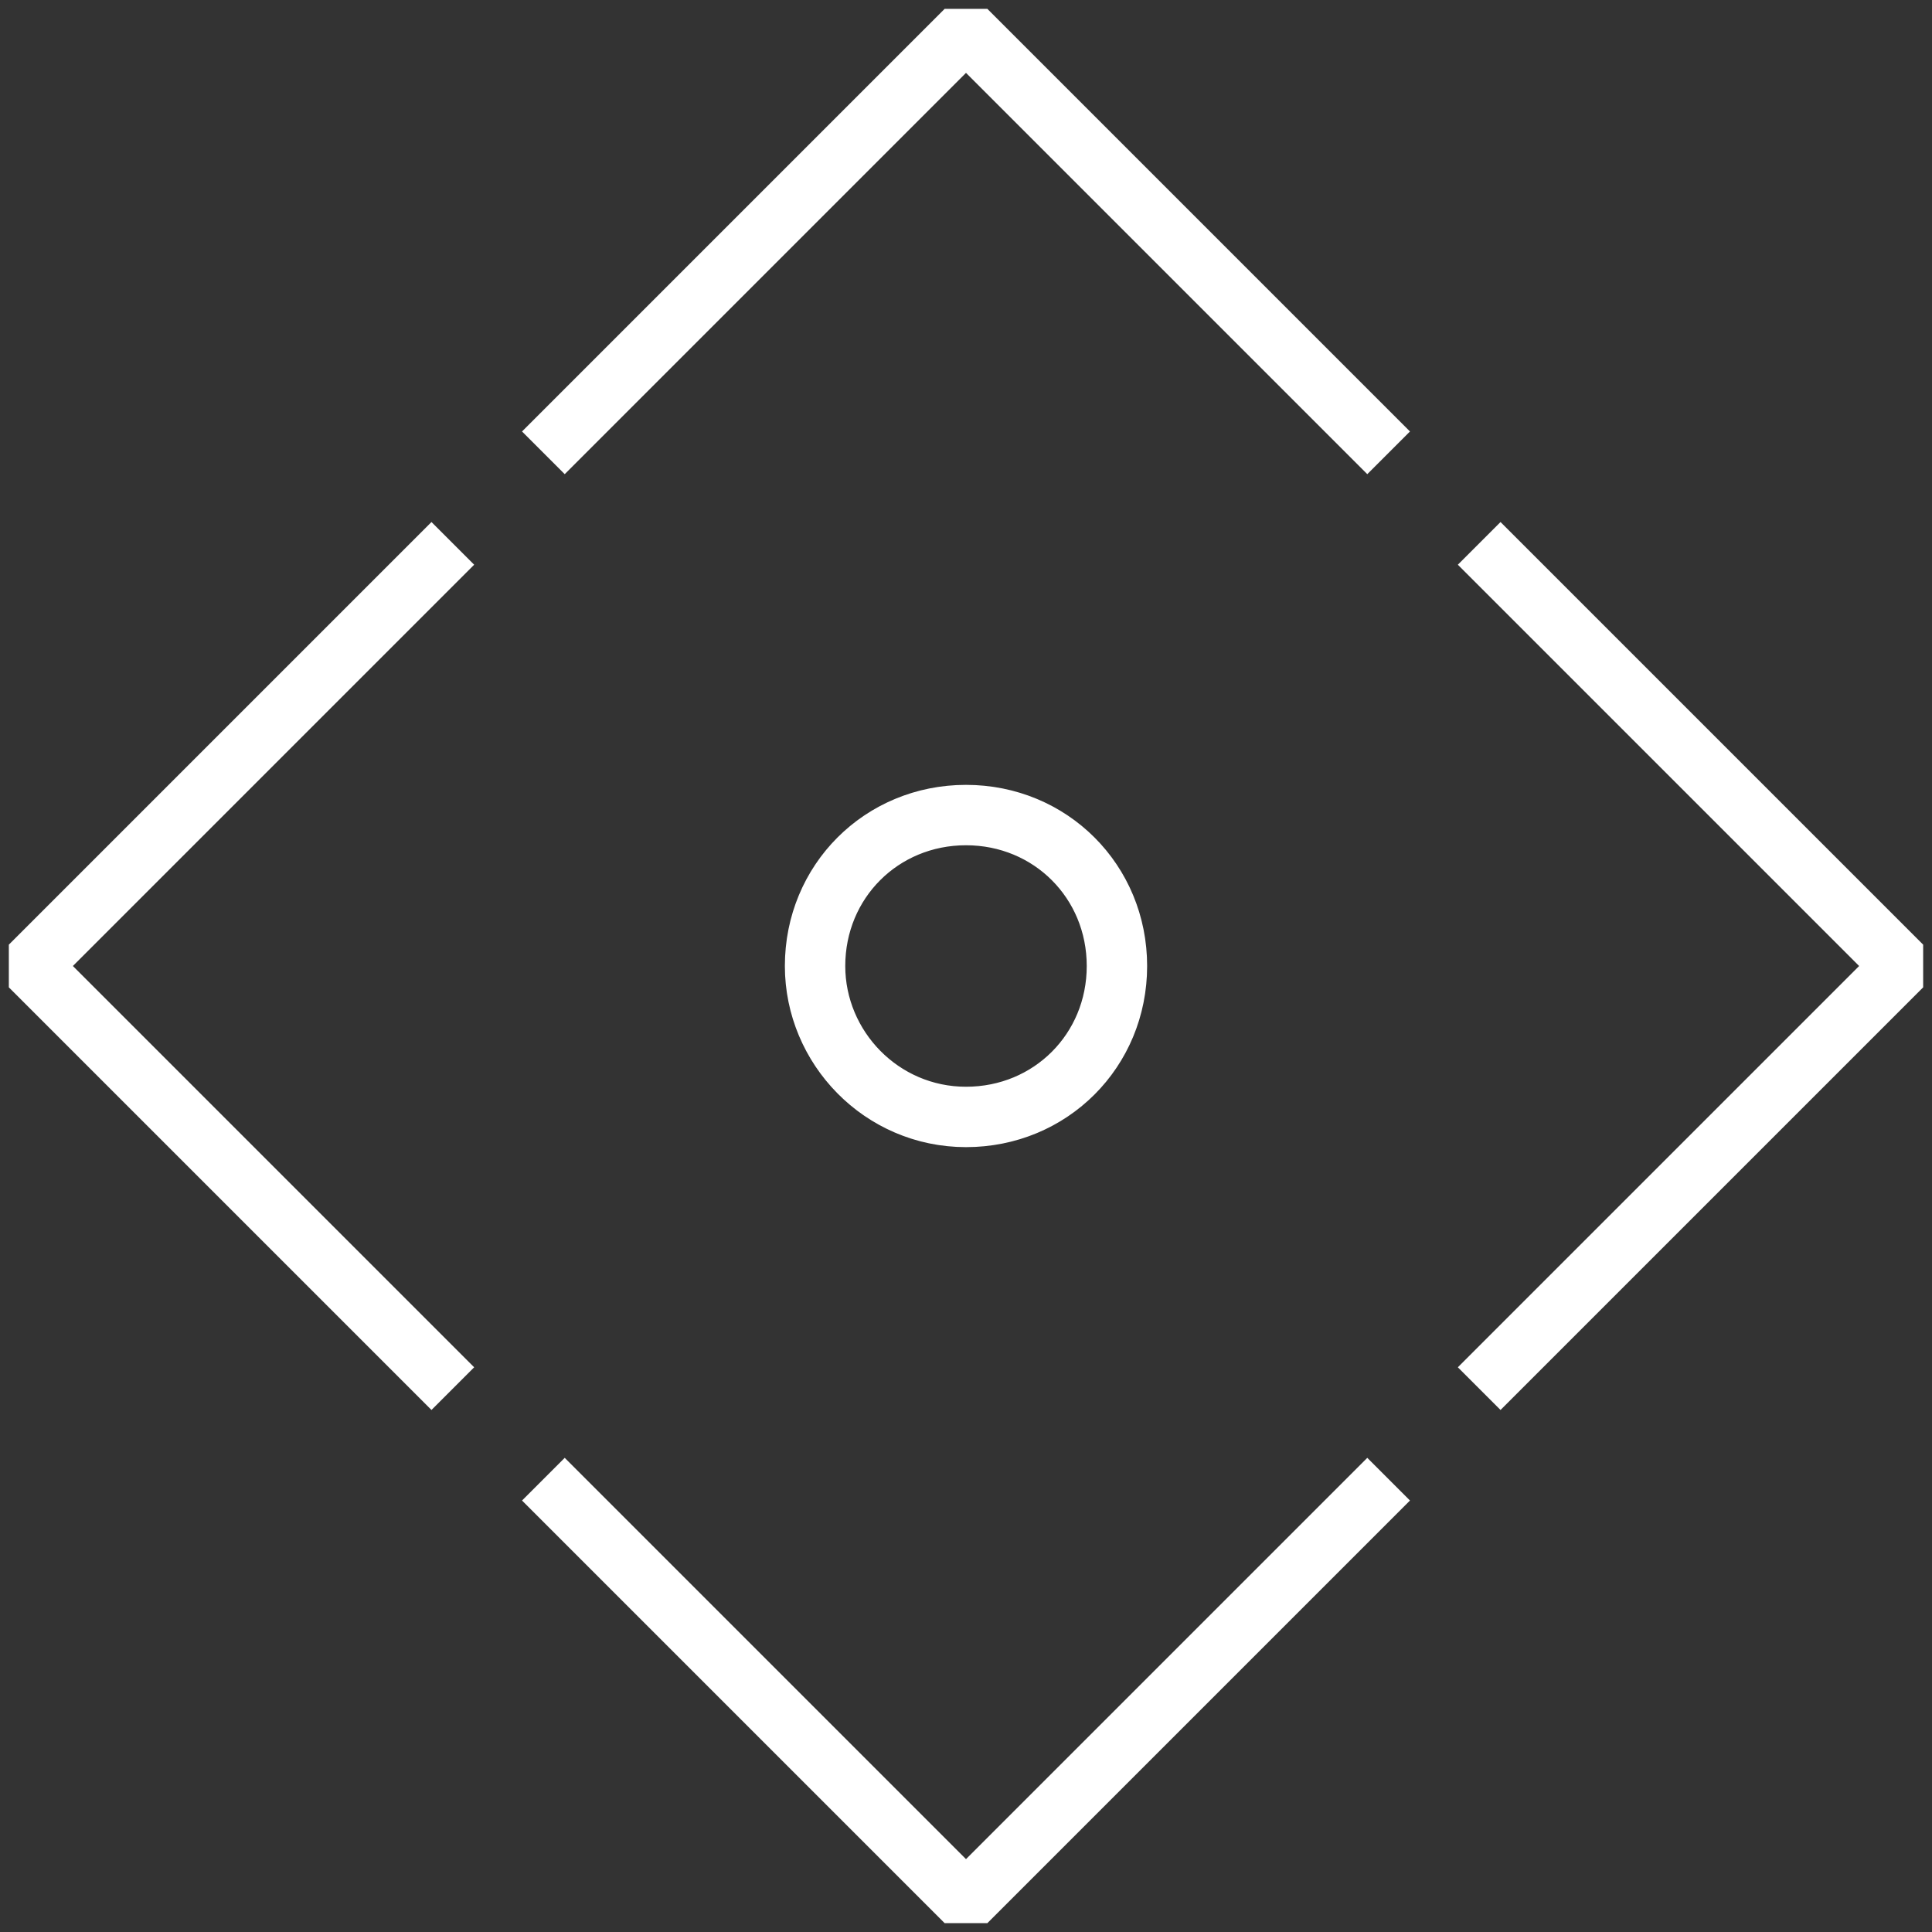
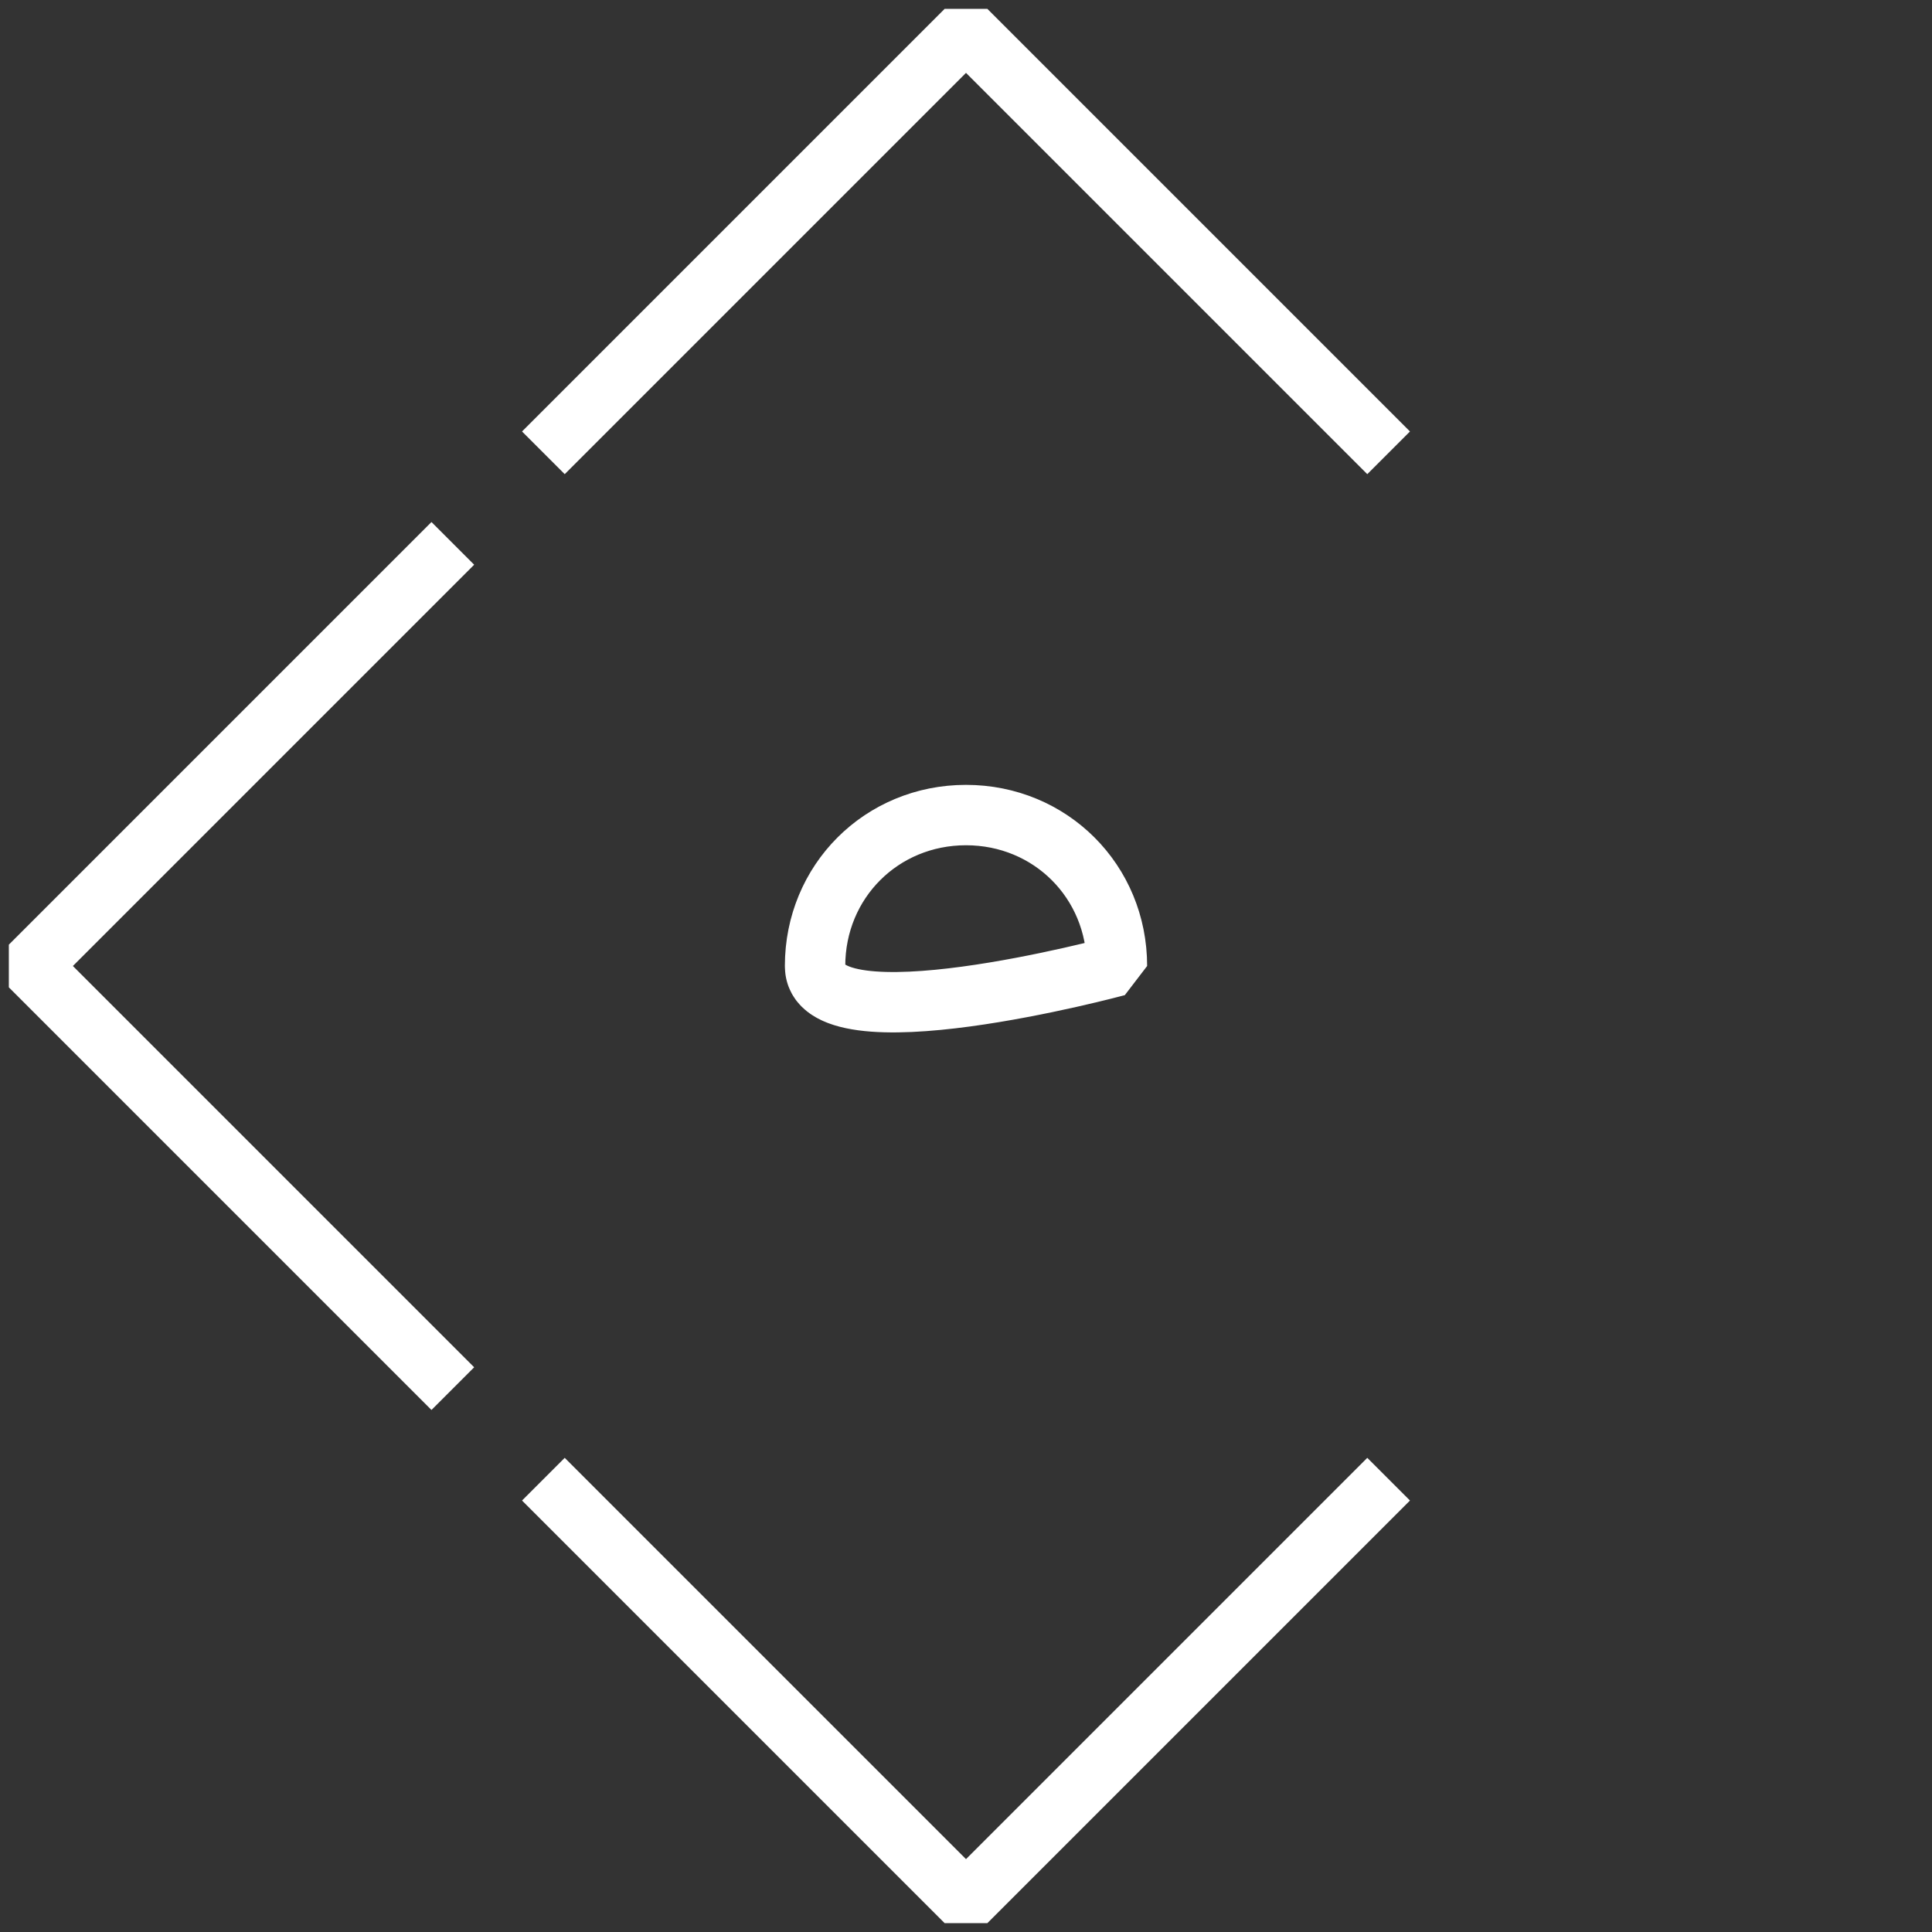
<svg xmlns="http://www.w3.org/2000/svg" version="1.1" id="nectar-svg-animation-instance-1" x="0px" y="0px" viewBox="0 0 64 64" style="enable-background:new 0 0 64 64;" xml:space="preserve">
  <rect x="0" y="0" width="64" height="64" fill="#333333" stroke="none" />
  <style type="text/css">
	.st0{fill:none;stroke:#FFFFFF;stroke-width:2;stroke-linejoin:bevel;stroke-miterlimit:10;stroke-dasharray:40,42;}
	.st1{fill:none;stroke:#FFFFFF;stroke-width:2;stroke-linejoin:bevel;stroke-miterlimit:10;stroke-dasharray:32,34;}
</style>
  <g>
    <path class="st0" d="M46,49L32,63L18,49" />
  </g>
  <g>
    <path class="st0" d="M18,15L32,1l14,14" />
  </g>
-   <path class="st1" d="M27,32c0-2.8,2.2-5,5-5c2.8,0,5,2.2,5,5c0,0,0,0,0,0c0,2.8-2.2,5-5,5S27,34.7,27,32C27,32,27,32,27,32" />
+   <path class="st1" d="M27,32c0-2.8,2.2-5,5-5c2.8,0,5,2.2,5,5c0,0,0,0,0,0S27,34.7,27,32C27,32,27,32,27,32" />
  <g>
-     <path class="st0" d="M49,18l14,14L49,46" />
-   </g>
+     </g>
  <g>
    <path class="st0" d="M15,46l-14-14l14-14" />
  </g>
</svg>